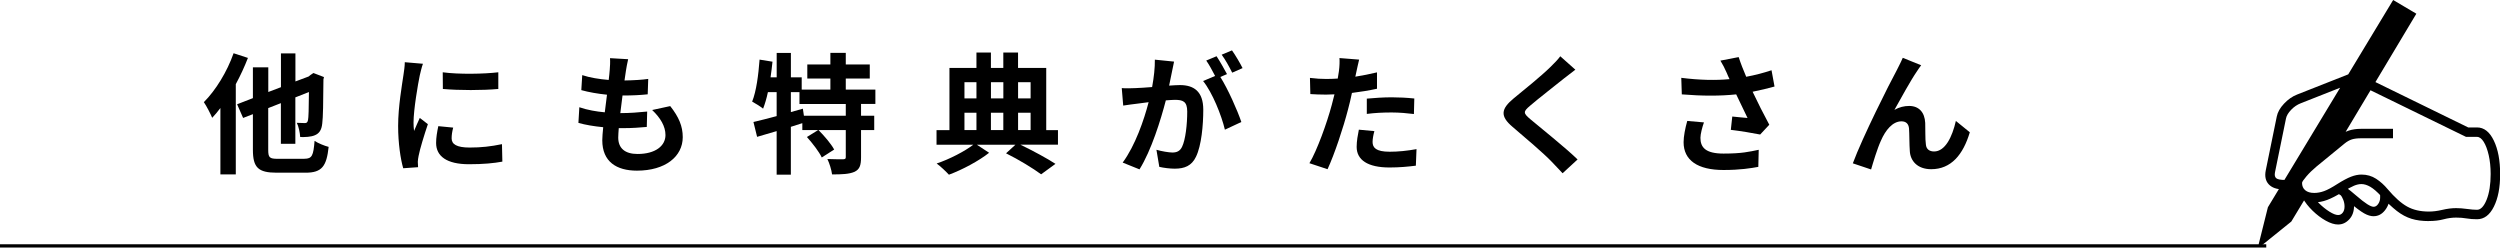
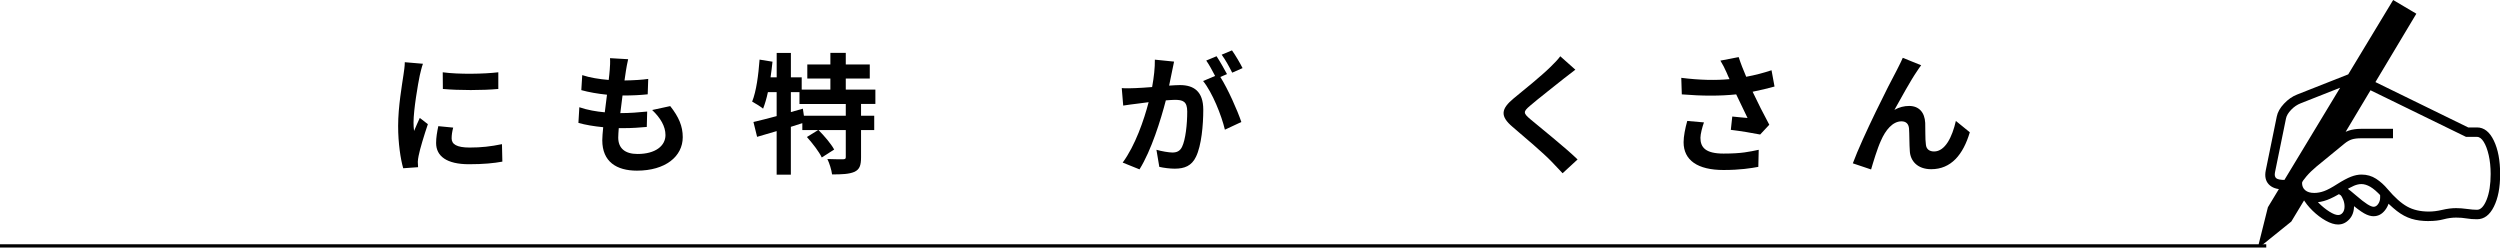
<svg xmlns="http://www.w3.org/2000/svg" id="_レイヤー_2" data-name="レイヤー 2" viewBox="0 0 758.41 75.1">
  <defs>
    <style>
      .cls-1 {
        fill: #000;
        stroke-width: 0px;
      }

      .cls-2 {
        fill: none;
        stroke: #000;
        stroke-miterlimit: 10;
      }
    </style>
  </defs>
  <g id="_レイヤー_1-2" data-name="レイヤー 1">
    <g>
      <g>
-         <path class="cls-1" d="M75.21,17.58c-1.03,2.65-2.29,5.38-3.68,7.95v27.38h-4.67v-20.14c-.83,1.11-1.66,2.1-2.49,2.97-.44-1.07-1.74-3.64-2.53-4.75,3.56-3.56,7.04-9.18,9.02-14.84l4.35,1.42ZM92.34,48.16c2.33,0,2.73-.95,3.09-5.42,1.07.71,3.01,1.5,4.27,1.82-.63,5.86-2.02,7.83-7,7.83h-8.74c-5.62,0-7.24-1.54-7.24-6.96v-10.8l-2.97,1.15-1.82-4.15,4.79-1.86v-9.34h4.67v7.48l3.84-1.46v-10.25h4.39v8.51l4-1.5.59-.47.87-.59,3.2,1.23-.16.71c-.04,6.88-.12,11.63-.36,13.37-.2,1.98-.91,3.01-2.22,3.56-1.23.55-3.09.59-4.47.55-.08-1.31-.48-3.28-1.03-4.31.87.04,1.98.08,2.41.08.55,0,.83-.16.99-.91.16-.71.24-3.32.28-8.51l-4.12,1.62v14.09h-4.39v-12.34l-3.84,1.5v12.66c0,2.37.4,2.73,2.93,2.73h8.03Z" />
        <path class="cls-1" d="M128.3,19.36c-.32.79-.79,2.77-.95,3.48-.55,2.61-1.9,10.45-1.9,14.36,0,.75.04,1.7.16,2.53.55-1.38,1.19-2.69,1.74-3.96l2.45,1.9c-1.11,3.28-2.41,7.52-2.81,9.61-.12.55-.24,1.42-.24,1.82.04.44.04,1.07.08,1.62l-4.51.32c-.79-2.73-1.54-7.52-1.54-12.82,0-5.9,1.19-12.5,1.62-15.51.16-1.11.4-2.61.4-3.84l5.5.47ZM137.48,38.71c-.32,1.27-.47,2.22-.47,3.28,0,1.74,1.5,2.77,5.46,2.77,3.52,0,6.41-.32,9.81-1.03l.12,5.3c-2.53.47-5.7.79-10.13.79-6.77,0-9.97-2.45-9.97-6.45,0-1.62.28-3.28.67-5.1l4.51.44ZM151.17,21.93v5.06c-4.83.44-11.91.44-16.82,0l-.04-5.06c4.83.67,12.62.51,16.85,0Z" />
        <path class="cls-1" d="M203.32,32.18c2.61,3.32,3.8,6.09,3.8,9.42,0,5.9-5.3,10.17-13.89,10.17-6.17,0-10.52-2.69-10.52-9.22,0-.95.12-2.33.28-3.96-2.85-.28-5.42-.71-7.52-1.31l.28-4.75c2.53.87,5.18,1.31,7.72,1.54.24-1.74.44-3.56.67-5.34-2.73-.28-5.5-.75-7.79-1.39l.28-4.55c2.25.75,5.18,1.23,8.03,1.46.16-1.19.24-2.26.32-3.13.08-1.07.16-2.18.08-3.48l5.5.32c-.32,1.42-.51,2.45-.67,3.48-.12.67-.24,1.7-.44,2.97,2.81-.04,5.34-.2,7.2-.47l-.16,4.67c-2.33.24-4.47.36-7.64.36-.24,1.74-.47,3.6-.67,5.34h.28c2.41,0,5.3-.2,7.87-.47l-.12,4.67c-2.22.2-4.51.36-6.92.36h-1.58c-.08,1.15-.16,2.14-.16,2.85,0,3.2,1.98,4.99,5.86,4.99,5.46,0,8.47-2.49,8.47-5.74,0-2.65-1.5-5.18-4.04-7.6l5.5-1.19Z" />
        <path class="cls-1" d="M261.21,31.55v3.56h4v4.35h-4v8.27c0,2.37-.4,3.64-1.98,4.39-1.62.71-3.84.79-6.81.79-.16-1.35-.79-3.36-1.42-4.67,1.98.08,4.11.08,4.75.08.67-.04.83-.16.83-.67v-8.19h-8.27c1.74,1.74,3.8,4.15,4.75,5.9l-3.76,2.41c-.79-1.7-2.81-4.31-4.51-6.21l3.4-2.1h-4.79v-2.1c-1.15.36-2.33.75-3.48,1.11v14.52h-4.31v-13.22c-2.14.63-4.15,1.23-5.93,1.74l-1.11-4.51c1.94-.44,4.39-1.07,7.04-1.78v-7.28h-2.65c-.4,1.9-.91,3.6-1.46,5.02-.71-.59-2.41-1.66-3.32-2.14,1.27-3.17,1.9-8.07,2.25-12.74l3.92.63c-.16,1.58-.36,3.17-.59,4.75h1.86v-7.4h4.31v7.4h3.28v3.72h8.7v-3.36h-7v-4.27h7v-3.52h4.67v3.52h7.28v4.27h-7.28v3.36h8.98v4.35h-4.35ZM256.58,31.55h-14.05v-3.6h-2.61v6.05l3.64-1.03.32,2.14h12.7v-3.56Z" />
-         <path class="cls-1" d="M320.95,43.89h-11.4c3.92,1.9,8.15,4.19,10.64,5.82l-4.35,3.17c-2.41-1.78-6.73-4.43-10.64-6.37l2.85-2.61h-11.71l3.72,2.45c-3.09,2.45-8.11,5.14-12.19,6.65-.91-.99-2.53-2.53-3.72-3.4,3.92-1.31,8.55-3.72,11.12-5.7h-11.16v-4.43h3.92v-18.87h8.19v-4.67h4.39v4.67h3.76v-4.67h4.47v4.67h8.55v18.87h3.56v4.43ZM292.58,24.94v4.91h3.64v-4.91h-3.64ZM292.58,39.46h3.64v-5.26h-3.64v5.26ZM300.62,24.94v4.91h3.76v-4.91h-3.76ZM304.37,34.2h-3.76v5.26h3.76v-5.26ZM308.85,24.94v4.91h3.8v-4.91h-3.8ZM308.85,39.46h3.8v-5.26h-3.8v5.26Z" />
        <path class="cls-1" d="M356.17,18.69c-.24,1.03-.47,2.25-.67,3.24-.24,1.19-.55,2.61-.83,4.04,1.31-.08,2.49-.16,3.28-.16,4.15,0,7.08,1.86,7.08,7.48,0,4.63-.55,10.88-2.22,14.28-1.31,2.73-3.44,3.6-6.45,3.6-1.46,0-3.36-.24-4.67-.55l-.87-5.18c1.5.44,3.8.83,4.83.83,1.31,0,2.29-.4,2.93-1.7,1.07-2.18,1.58-6.84,1.58-10.72,0-3.13-1.35-3.56-3.8-3.56-.63,0-1.58.08-2.69.16-1.54,5.94-4.39,15.15-7.99,20.93l-5.1-2.06c3.8-5.14,6.49-12.98,7.87-18.32-1.38.16-2.61.32-3.36.44-1.11.12-3.13.4-4.35.59l-.44-5.3c1.42.12,2.73.04,4.15,0,1.23-.04,3.09-.16,5.06-.32.55-3.01.87-5.86.83-8.31l5.82.59ZM370.21,23.36c2.29,3.6,5.22,10.21,6.37,13.65l-4.99,2.33c-1.03-4.35-3.8-11.28-6.61-14.76l3.64-1.54c-.79-1.5-1.78-3.4-2.69-4.67l3.13-1.31c.99,1.46,2.37,3.96,3.17,5.42l-2.02.87ZM373.81,22.05c-.83-1.66-2.1-4-3.2-5.46l3.13-1.31c1.07,1.5,2.53,4,3.21,5.38l-3.13,1.38Z" />
-         <path class="cls-1" d="M417.73,26.92c-2.33.51-4.99.95-7.6,1.27-.36,1.7-.75,3.44-1.19,5.02-1.42,5.5-4.08,13.53-6.21,18.12l-5.5-1.82c2.33-3.92,5.3-12.15,6.77-17.65.28-1.03.55-2.14.83-3.24-.91.04-1.78.08-2.57.08-1.9,0-3.36-.08-4.75-.16l-.12-4.91c2.02.24,3.32.32,4.95.32,1.15,0,2.29-.04,3.48-.12.16-.87.28-1.62.36-2.26.2-1.46.24-3.05.16-3.96l5.97.47c-.28,1.07-.63,2.81-.83,3.68l-.32,1.5c2.22-.36,4.43-.79,6.57-1.31v4.95ZM416.94,39.78c-.32,1.11-.55,2.41-.55,3.28,0,1.7.99,2.97,5.18,2.97,2.61,0,5.34-.28,8.15-.79l-.2,5.02c-2.22.28-4.87.55-7.99.55-6.61,0-9.97-2.29-9.97-6.25,0-1.78.36-3.68.67-5.22l4.71.44ZM414.65,29.92c2.18-.2,4.99-.4,7.52-.4,2.22,0,4.59.12,6.88.36l-.12,4.71c-1.94-.24-4.35-.47-6.73-.47-2.73,0-5.1.12-7.56.44v-4.63Z" />
        <path class="cls-1" d="M477.91,21.14c-1.23.91-2.53,1.94-3.44,2.65-2.53,2.06-7.72,6.05-10.33,8.31-2.1,1.78-2.06,2.22.08,4.04,2.93,2.49,10.48,8.47,14.36,12.23l-4.55,4.19c-1.11-1.23-2.33-2.45-3.44-3.64-2.14-2.25-8.11-7.36-11.71-10.41-3.88-3.28-3.56-5.46.36-8.7,3.05-2.49,8.43-6.84,11.08-9.46,1.11-1.07,2.37-2.37,3.01-3.28l4.59,4.08Z" />
        <path class="cls-1" d="M538.33,26.25c-1.98.55-4.27,1.11-6.65,1.58,1.5,3.17,3.36,6.88,5.06,10.01l-2.77,2.97c-2.14-.44-6.01-1.07-8.9-1.42l.44-4.04c1.31.12,3.44.36,4.63.44-.95-1.98-2.29-4.71-3.44-7.16-4.79.51-10.29.51-16.5,0l-.16-5.02c5.62.71,10.49.79,14.64.4-.32-.63-.59-1.27-.83-1.86-.71-1.58-1.11-2.37-1.94-3.76l5.54-1.07c.67,2.06,1.42,3.92,2.29,5.97,2.73-.51,5.18-1.15,7.68-1.98l.91,4.95ZM516.92,37.13c-.47,1.27-1.07,3.52-1.07,4.67,0,2.85,1.46,4.79,7,4.79s7.79-.55,10.68-1.15l-.12,5.18c-2.18.4-5.46.95-10.56.95-7.87,0-12.11-2.97-12.11-8.43,0-1.74.47-4.19,1.11-6.45l5.06.44Z" />
        <path class="cls-1" d="M581.54,21.62c-1.94,2.81-4.91,8.27-6.84,11.71,1.46-.83,2.97-1.19,4.47-1.19,2.93,0,4.71,1.9,4.87,5.14.08,1.74-.04,4.91.2,6.53.12,1.54,1.19,2.14,2.49,2.14,3.36,0,5.5-4.39,6.61-9.26l4.23,3.44c-2.02,6.77-5.66,11.2-11.71,11.2-4.27,0-6.33-2.61-6.49-5.46-.16-2.1-.12-5.3-.24-6.88-.12-1.38-.87-2.18-2.29-2.18-2.69,0-4.87,2.69-6.25,5.9-1.07,2.29-2.37,6.65-2.97,8.7l-5.54-1.86c2.89-7.83,11.16-24.29,13.21-28.01.51-1.07,1.23-2.33,1.94-4l5.58,2.26c-.4.47-.83,1.19-1.27,1.82Z" />
      </g>
      <path class="cls-1" d="M685.6,74.64c-.36,0-.48-.24-.36-.72l2.76-11.05L726,0l7.03,4.16-22.36,37.36-11.66,8.61-1.72,5.35,2.12,4.59-4.31,7.14-8.72,7.03c-.36.26-.62.4-.79.4ZM692.63,57.45c-1.96,0-3.42-.51-4.38-1.54-.96-1.03-1.26-2.44-.9-4.23l3.34-16.33c.26-1.32.99-2.61,2.19-3.89,1.2-1.28,2.52-2.21,3.98-2.78l16.83-6.64,1.08,2.66-16.83,6.64c-1.05.41-2.02,1.06-2.89,1.97-.87.91-1.39,1.78-1.56,2.62l-3.34,16.33c-.17.86-.04,1.47.38,1.81.42.35,1.32.52,2.71.52l-.61,2.87ZM736.81,67.07c-1.99,0-3.74-.23-5.26-.7-1.52-.47-3-1.26-4.43-2.37s-3.03-2.61-4.77-4.5c-1.24-1.34-2.34-2.28-3.28-2.83-.95-.55-1.85-.83-2.71-.83-.69,0-1.44.17-2.24.5-.8.33-1.96.97-3.46,1.9-1.82,1.12-3.39,1.93-4.7,2.42-1.32.49-2.62.74-3.91.74-1.96,0-3.55-.54-4.76-1.63-1.21-1.09-1.81-2.52-1.81-4.29,0-.91.53-2.02,1.58-3.32,1.05-1.3,2.33-2.58,3.84-3.82l8.54-7c.98-.79,2.01-1.36,3.09-1.72s2.33-.54,3.77-.54h9.65v2.87h-9.65c-1.15,0-2.09.11-2.82.34-.73.23-1.48.65-2.24,1.27l-8.54,7c-1.15.96-2.16,1.94-3.03,2.96-.87,1.02-1.31,1.67-1.31,1.96,0,.96.32,1.7.97,2.24.65.54,1.55.81,2.73.81.98,0,1.98-.19,3-.56,1.02-.37,2.36-1.09,4.04-2.17,1.63-1.03,3-1.76,4.11-2.19s2.17-.65,3.18-.65c1.65,0,3.13.43,4.43,1.27,1.3.85,2.47,1.9,3.5,3.14,2.13,2.51,4.1,4.28,5.92,5.29,1.82,1.02,4.02,1.52,6.6,1.52,1.24,0,2.61-.17,4.09-.52,1.48-.35,2.87-.52,4.16-.52,1,0,2.11.08,3.32.25,1.21.17,2.22.25,3.03.25,1.12,0,2.09-1.02,2.91-3.05.81-2.03,1.22-4.63,1.22-7.79,0-2.13-.2-4.04-.59-5.74-.39-1.7-.9-3.04-1.52-4.04-.62-.99-1.29-1.49-2.01-1.49h-3.34l-29.71-14.5,1.29-2.58,29.07,14.21h2.69c2.1,0,3.8,1.33,5.08,3.98,1.28,2.66,1.92,6.04,1.92,10.16s-.63,7.34-1.9,9.89-2.97,3.82-5.1,3.82c-1.17,0-2.24-.08-3.21-.25-.97-.17-2.02-.25-3.14-.25-1.24,0-2.52.17-3.82.52-1.3.35-2.78.52-4.43.52ZM709.32,68.11c-1.12,0-2.38-.39-3.77-1.17-1.39-.78-2.72-1.78-3.98-3.01-1.27-1.23-2.29-2.53-3.05-3.89l2.51-1.44c.57.98,1.38,1.99,2.42,3.01,1.04,1.03,2.1,1.89,3.19,2.58,1.09.69,1.98,1.04,2.67,1.04.55,0,1.01-.23,1.38-.7.37-.47.56-1.09.56-1.88,0-.67-.12-1.33-.36-1.97-.24-.65-.57-1.23-1-1.76l3.7.61c.19.48.33.97.41,1.47s.13.99.13,1.47c0,1.67-.48,3.03-1.45,4.07-.97,1.04-2.09,1.56-3.36,1.56ZM720.08,65.6c-.89,0-1.85-.29-2.89-.88-1.04-.59-2.51-1.68-4.4-3.28-1.12-.98-2-1.7-2.64-2.15-.63-.45-1.18-.77-1.63-.93l1.08-2.66c.62.24,1.33.63,2.12,1.18.79.55,1.81,1.36,3.05,2.44,1.41,1.22,2.54,2.09,3.37,2.62s1.48.79,1.94.79c.53,0,.99-.29,1.38-.86.39-.57.59-1.2.59-1.87v-.63c0-.13-.01-.25-.04-.34l2.87-.43c.05.17.07.33.07.48v.52c0,1.58-.47,2.97-1.42,4.18-.95,1.21-2.1,1.81-3.46,1.81Z" />
      <line class="cls-2" y1="74.6" x2="687.5" y2="74.6" />
    </g>
  </g>
</svg>